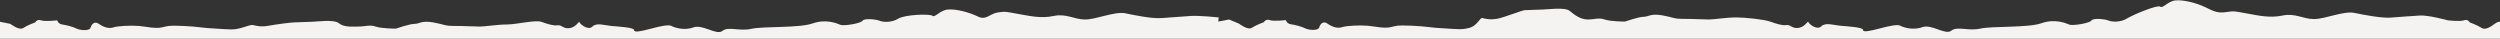
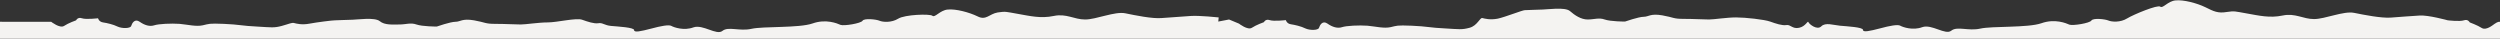
<svg xmlns="http://www.w3.org/2000/svg" id="Layer_1" viewBox="0 0 1206 18.7">
  <rect x="0" y="0" width="1206" height="18.7" fill="#333333" stroke="none" />
  <style type="text/css">.st0{fill:#F4F3F1;}</style>
-   <path class="st0" d="M1203.4 11.5c-1 0.7-4.1 3.3-6.2 2 -2-1.3-5.8-2.7-5.8-2.7s-0.8-1.7-2.8-1 -7.8 0-7.8 0 -9.4-2.6-13.6-2.3c-4.1 0.3-9.4 0.6-14 1 -4.5 0.3-12.7-1.3-17.6-2.3 -5-1-14 3-19.3 3 -5.4 0-9-3-15.2-1.7 -6.2 1.3-11.5 0-17.2-1 -5.8-1-5.8-1.3-9.8-0.7 -4.1 0.7-6.2-0.3-10.2-2.3 -4.1-2-10.6-3.7-14.4-3.3 -3.7 0.3-6.2 4.1-7.4 3 -1.2-1-12.7 3.7-16 5.7 -3.2 2-7.4 1.7-9 1 -1.6-0.7-7.4-1.3-8.2 0 -0.8 1.3-9 2.6-10.6 2 -1.6-0.7-7-3-13.5-0.7 -6.6 2.3-23.8 1.3-29.5 2.6 -5.8 1.3-11.1-1.3-14 1 -2.8 2.3-9.4-3.3-14-1.7 -4.5 1.7-9.4 0-10.6-0.7 -1.2-0.7-5 0-9.8 1.3 -5 1.3-8.2 2-8.2 0.7s-7.8-1.7-11.1-2c-3.2-0.3-7-1.7-9 0.3s-5.8-1-6.2-2c-0.4-1-1.2 2-4.5 2.7s-4.1-1.7-6.2-1.3c-2 0.3-5-0.7-7.8-1.7 -2.8-1-11.9-2-16.4-2 -4.5 0-10.6 1-13.1 1 -2.4 0-7.4-0.3-12.3-0.3 -5 0-4.6-0.7-10.2-1.7 -5.8-1-6.6 0.7-9 0.7 -2.4 0-9 2.3-9 2.3s-7 0-9.8-1c-2.8-1-5 0-8.2 0 -3.2 0-6.2-2-8.6-4.1 -2.4-2-11.1-0.7-13.1-0.7 -2 0-7.4 0.3-8.6 0.3 -1.2 0-9.4 3.3-13.1 4.1 -3.7 0.7-6.2 0-7.4-0.3 -1.2-0.3-2.4 3.7-6.2 4.7 -3.7 1-5 0.7-11.9 0.3 -7-0.3-8.6-1-16-1.3 -7.4-0.3-7 0-10.2 0.7 -3.2 0.7-7-0.3-11.1-0.7 -4.1-0.3-10.2 0-12.3 0.7s-4.6 0-7-1.7c-2.4-1.7-3.7 0.7-4.1 2 -0.4 1.3-4.5 1.3-6.6 0.3 -2-1-5-1.7-7-2 -2-0.3-2.4-2-2.4-2s-5.8 0.7-7.8 0c-2-0.7-2.8 1-2.8 1s-3.7 1.3-5.8 2.7c-2 1.3-6.2-2-6.2-2l-4.8-2 -5.2 1 0.2-2c0 0-9.4-1-13.5-0.7 -4.1 0.3-9.4 0.7-14 1 -4.5 0.4-12.7-1.3-17.6-2.3 -5-1-14 3-19.3 3 -5.4 0-9-3-15.2-1.7 -6.2 1.3-11.5 0-17.2-1 -5.8-1-5.8-1.3-9.8-0.7 -4.1 0.7-5.6 4-9.7 1.9 -4.1-2-10.6-3.7-14.4-3.3 -3.7 0.3-6.2 4.1-7.4 3 -1.2-1-13.3-0.6-16.5 1.4 -3.2 2-7.4 1.7-9 1 -1.6-0.7-7.4-1.3-8.2 0s-9 2.6-10.6 2c-1.6-0.7-7-3-13.5-0.7 -6.6 2.3-23.8 1.3-29.5 2.6 -5.8 1.3-11.1-1.3-14 1 -2.8 2.3-9.4-3.3-14-1.7 -4.5 1.7-9.4 0-10.6-0.7 -1.2-0.7-5 0-9.8 1.3 -5 1.3-8.2 2-8.2 0.7s-7.8-1.7-11.1-2c-3.2-0.3-7-1.7-9 0.3 -2 2-5.8-1-6.2-2 -0.4-1-1.2 2-4.5 2.7s-4.1-1.7-6.2-1.3c-2 0.3-5-0.7-7.8-1.7 -2.8-1-12.1 1.3-16.5 1.3 -4.5 0-10.6 1-13.1 1s-7.4-0.3-12.3-0.3c-5 0-4.6-0.7-10.2-1.7 -5.8-1-6.6 0.7-9 0.7s-9 2.3-9 2.3 -7 0-9.8-1c-2.8-1-5 0-8.2 0 -3.2 0-7.1 0.4-9.5-1.6 -2.4-2-11.1-0.7-13.1-0.7s-7.4 0.3-8.6 0.3c-1.2 0-8.5 0.9-12.2 1.6 -3.7 0.7-6.2 0-7.4-0.3 -1.2-0.3-2.3 0.4-6 1.4 -3.7 1-5 0.7-11.9 0.3 -7-0.3-8.6-1-16-1.3 -7.4-0.3-7 0-10.2 0.7 -3.2 0.7-7-0.3-11.1-0.7 -4.1-0.3-10.2 0-12.3 0.7s-4.6 0-7-1.7 -3.7 0.7-4.1 2 -4.5 1.3-6.6 0.3c-2-1-5-1.7-7-2 -2-0.3-2.4-2-2.4-2s-5.8 0.7-7.8 0 -2.8 1-2.8 1 -3.7 1.3-5.8 2.7c-2 1.3-6.2-2-6.2-2L0 10.5V19h1206v-8.5C1204.8 10.4 1203.8 11.3 1203.4 11.5z" />
+   <path class="st0" d="M1203.4 11.5c-1 0.7-4.1 3.3-6.2 2 -2-1.3-5.8-2.7-5.8-2.7s-0.8-1.7-2.8-1 -7.8 0-7.8 0 -9.4-2.6-13.6-2.3c-4.1 0.3-9.4 0.6-14 1 -4.5 0.3-12.7-1.3-17.6-2.3 -5-1-14 3-19.3 3 -5.4 0-9-3-15.2-1.7 -6.2 1.3-11.5 0-17.2-1 -5.8-1-5.8-1.3-9.8-0.7 -4.1 0.7-6.2-0.3-10.2-2.3 -4.1-2-10.6-3.7-14.4-3.3 -3.7 0.3-6.2 4.1-7.4 3 -1.2-1-12.7 3.7-16 5.7 -3.2 2-7.4 1.7-9 1 -1.6-0.7-7.4-1.3-8.2 0 -0.8 1.3-9 2.6-10.6 2 -1.6-0.7-7-3-13.5-0.7 -6.6 2.3-23.8 1.3-29.5 2.6 -5.8 1.3-11.1-1.3-14 1 -2.8 2.3-9.4-3.3-14-1.7 -4.5 1.7-9.4 0-10.6-0.7 -1.2-0.7-5 0-9.8 1.3 -5 1.3-8.2 2-8.2 0.7s-7.8-1.7-11.1-2c-3.2-0.3-7-1.7-9 0.3s-5.8-1-6.2-2c-0.4-1-1.2 2-4.5 2.7s-4.1-1.7-6.2-1.3c-2 0.3-5-0.7-7.8-1.7 -2.8-1-11.9-2-16.4-2 -4.5 0-10.6 1-13.1 1 -2.4 0-7.4-0.3-12.3-0.3 -5 0-4.6-0.7-10.2-1.7 -5.8-1-6.6 0.7-9 0.7 -2.4 0-9 2.3-9 2.3s-7 0-9.8-1c-2.8-1-5 0-8.2 0 -3.2 0-6.2-2-8.6-4.1 -2.4-2-11.1-0.7-13.1-0.7 -2 0-7.4 0.3-8.6 0.3 -1.2 0-9.4 3.3-13.1 4.1 -3.7 0.7-6.2 0-7.4-0.3 -1.2-0.3-2.4 3.7-6.2 4.7 -3.7 1-5 0.7-11.9 0.3 -7-0.3-8.6-1-16-1.3 -7.4-0.3-7 0-10.2 0.7 -3.2 0.7-7-0.3-11.1-0.7 -4.1-0.3-10.2 0-12.3 0.7s-4.6 0-7-1.7c-2.4-1.7-3.7 0.7-4.1 2 -0.4 1.3-4.5 1.3-6.6 0.3 -2-1-5-1.7-7-2 -2-0.3-2.4-2-2.4-2s-5.8 0.7-7.8 0c-2-0.7-2.8 1-2.8 1s-3.7 1.3-5.8 2.7c-2 1.3-6.2-2-6.2-2l-4.8-2 -5.2 1 0.2-2c0 0-9.4-1-13.5-0.7 -4.1 0.3-9.4 0.7-14 1 -4.5 0.4-12.7-1.3-17.6-2.3 -5-1-14 3-19.3 3 -5.4 0-9-3-15.2-1.7 -6.2 1.3-11.5 0-17.2-1 -5.8-1-5.8-1.3-9.8-0.7 -4.1 0.7-5.6 4-9.7 1.9 -4.1-2-10.6-3.7-14.4-3.3 -3.7 0.3-6.2 4.1-7.4 3 -1.2-1-13.3-0.6-16.5 1.4 -3.2 2-7.4 1.7-9 1 -1.6-0.7-7.4-1.3-8.2 0s-9 2.6-10.6 2c-1.6-0.7-7-3-13.5-0.7 -6.6 2.3-23.8 1.3-29.5 2.6 -5.8 1.3-11.1-1.3-14 1 -2.8 2.3-9.4-3.3-14-1.7 -4.5 1.7-9.4 0-10.6-0.7 -1.2-0.7-5 0-9.8 1.3 -5 1.3-8.2 2-8.2 0.7s-7.8-1.7-11.1-2s-4.1-1.7-6.2-1.3c-2 0.3-5-0.7-7.8-1.7 -2.8-1-12.1 1.3-16.5 1.3 -4.5 0-10.6 1-13.1 1s-7.4-0.3-12.3-0.3c-5 0-4.6-0.7-10.2-1.7 -5.8-1-6.6 0.7-9 0.7s-9 2.3-9 2.3 -7 0-9.8-1c-2.8-1-5 0-8.2 0 -3.2 0-7.1 0.4-9.5-1.6 -2.4-2-11.1-0.7-13.1-0.7s-7.4 0.3-8.6 0.3c-1.2 0-8.5 0.9-12.2 1.6 -3.7 0.7-6.2 0-7.4-0.3 -1.2-0.3-2.3 0.4-6 1.4 -3.7 1-5 0.7-11.9 0.3 -7-0.3-8.6-1-16-1.3 -7.4-0.3-7 0-10.2 0.7 -3.2 0.7-7-0.3-11.1-0.7 -4.1-0.3-10.2 0-12.3 0.7s-4.6 0-7-1.7 -3.7 0.7-4.1 2 -4.5 1.3-6.6 0.3c-2-1-5-1.7-7-2 -2-0.3-2.4-2-2.4-2s-5.8 0.7-7.8 0 -2.8 1-2.8 1 -3.7 1.3-5.8 2.7c-2 1.3-6.2-2-6.2-2L0 10.5V19h1206v-8.5C1204.8 10.4 1203.8 11.3 1203.4 11.5z" />
</svg>